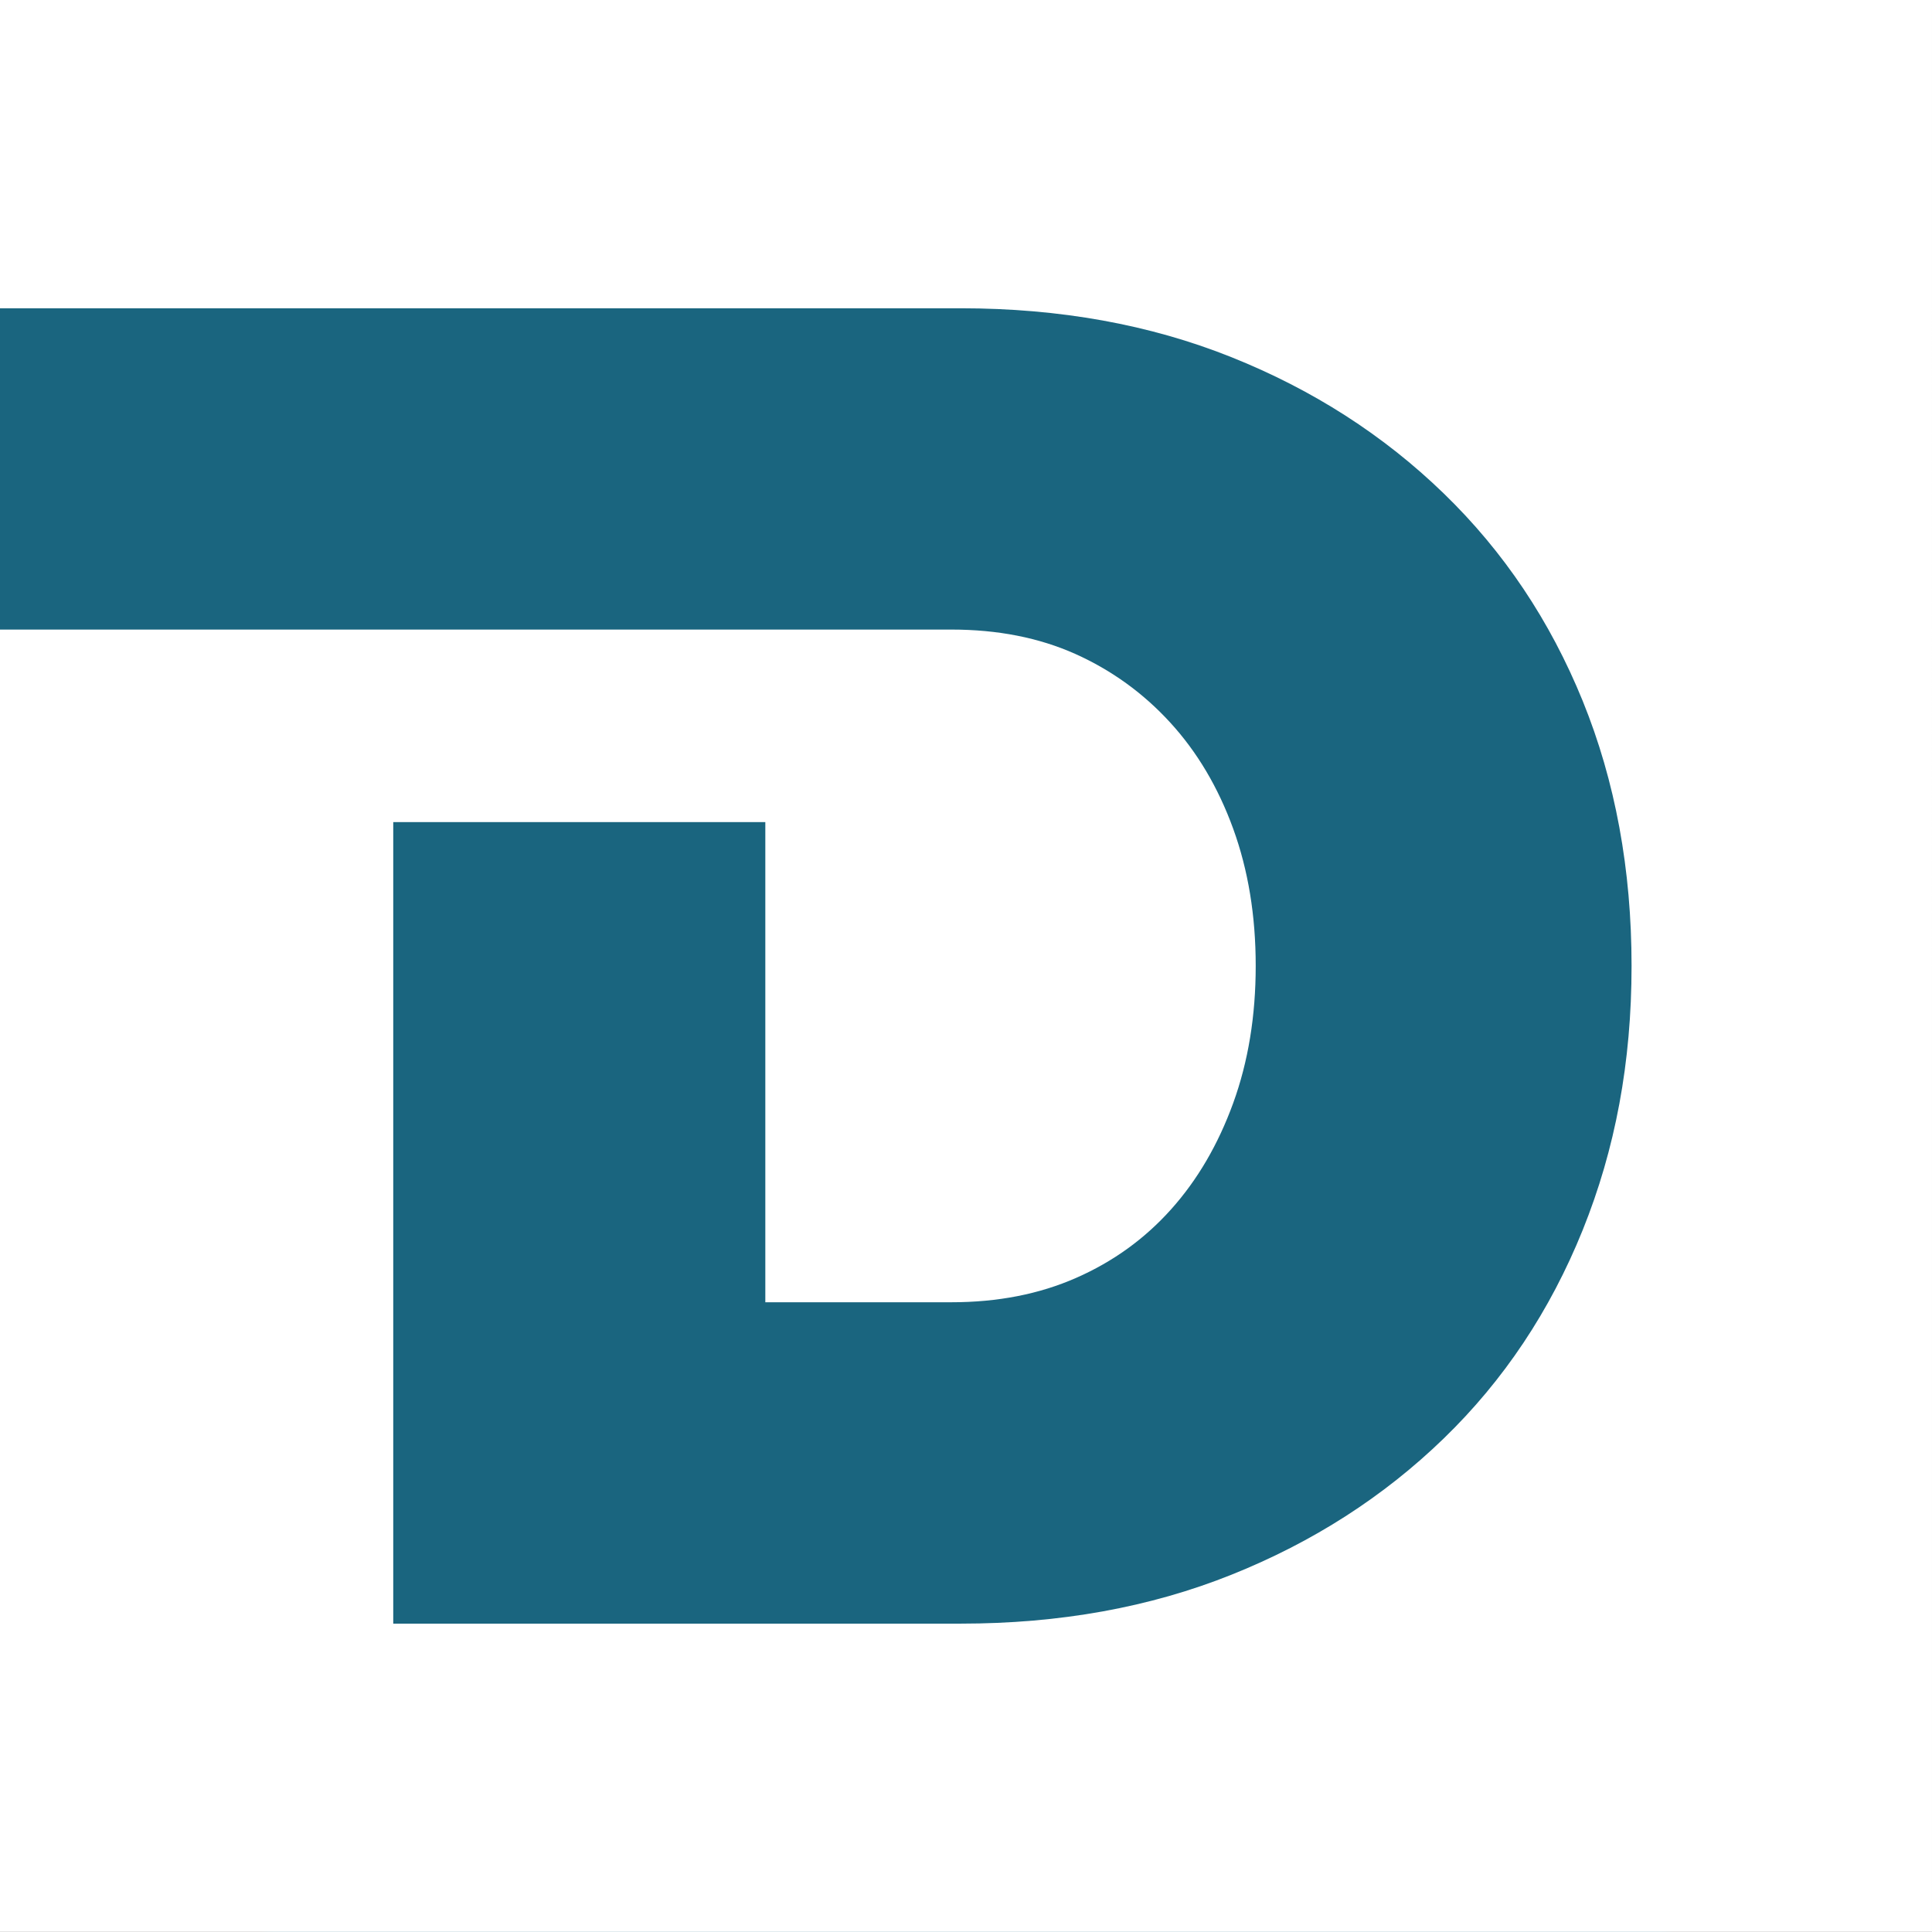
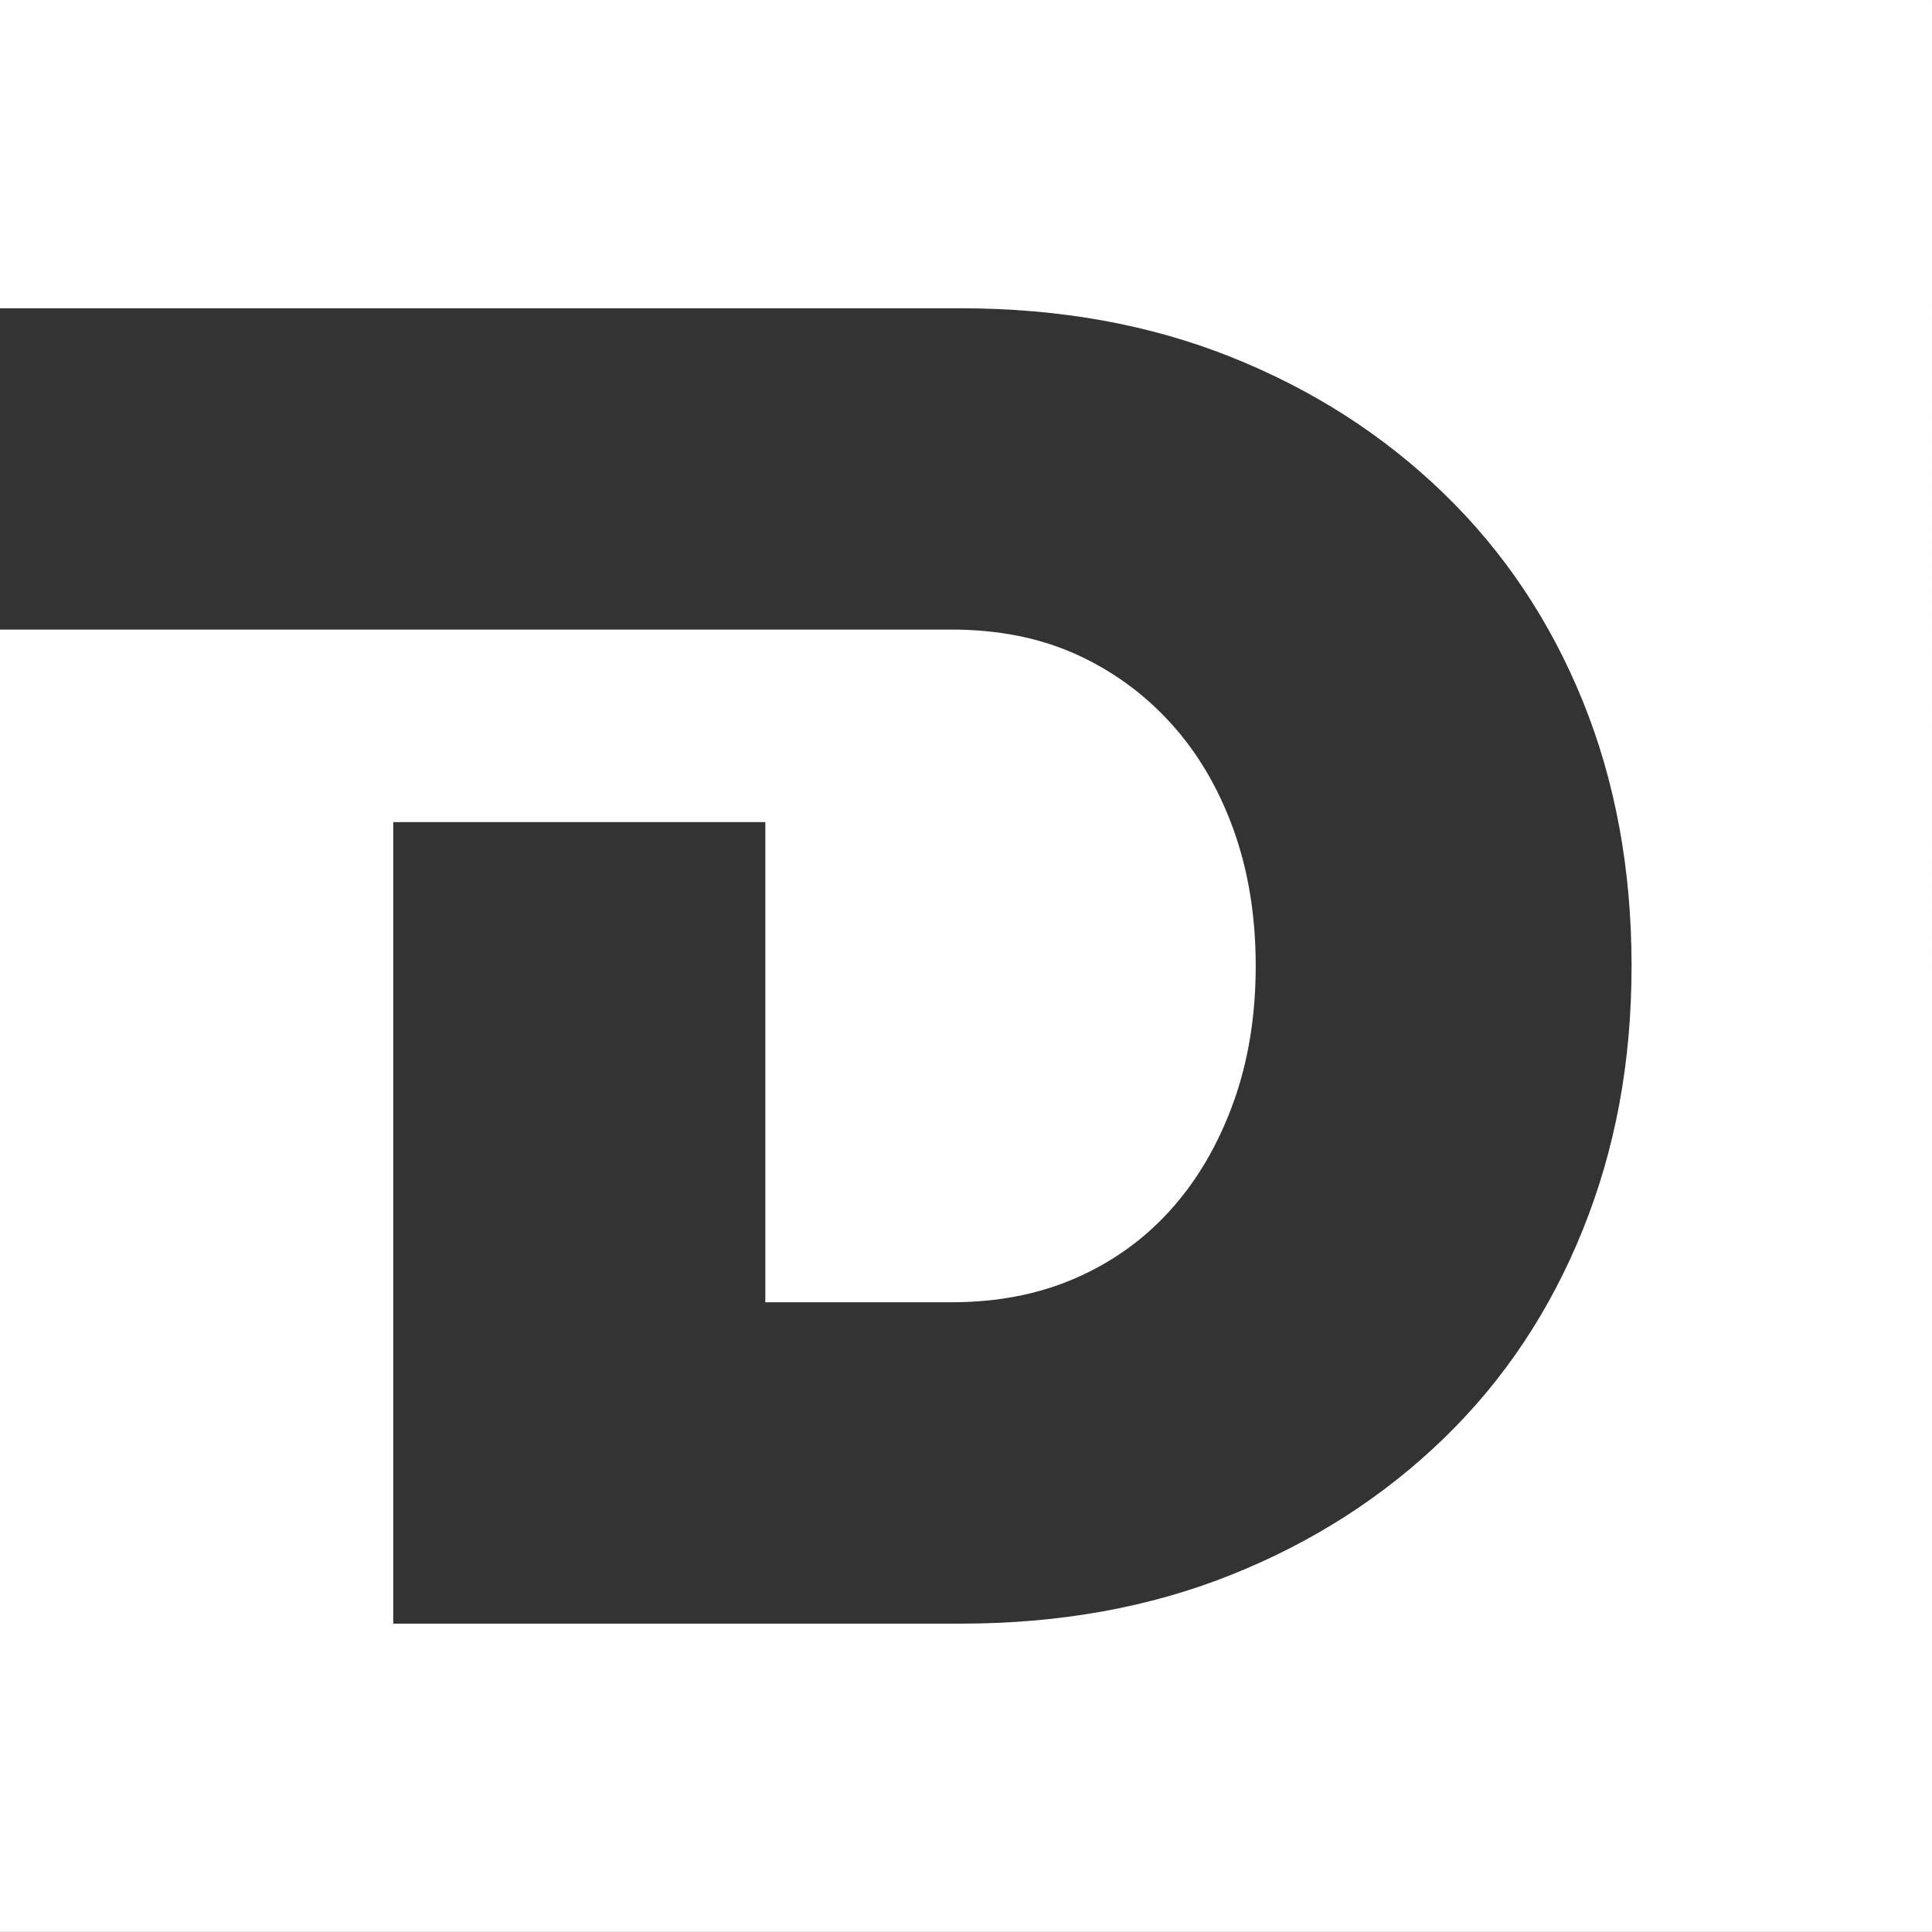
<svg xmlns="http://www.w3.org/2000/svg" viewBox="0 0 414.26 414.26">
  <rect x="0" y="0" width="414.26" height="414.26" fill="#333333" stroke="none" />
  <defs>
    <style>
      .cls-bg { fill: #1a657f; }
      .cls-d { fill: #ffffff; }
    </style>
  </defs>
-   <rect width="414.26" height="414.26" class="cls-bg" rx="60" />
  <path class="cls-d" d="M0,0v66.1h206c21.22,0,40.56,3.49,58.03,10.48,17.45,6.98,32.63,16.72,45.52,29.21,12.9,12.49,22.83,27.33,29.82,44.52,6.98,17.19,10.47,36.12,10.47,56.8s-3.49,39.3-10.47,56.62c-6.99,17.32-16.92,32.23-29.82,44.72-12.89,12.49-28.07,22.23-45.52,29.21-17.46,6.99-36.8,10.48-58.03,10.48h-121.68v-171.86h79.78v102.95h39.89c9.93,0,18.86-1.74,26.79-5.24,7.92-3.48,14.7-8.39,20.34-14.7,5.65-6.31,10.08-13.9,13.3-22.76,3.22-8.87,4.83-18.67,4.83-29.43s-1.61-20.54-4.83-29.41c-3.22-8.86-7.72-16.45-13.5-22.76-5.77-6.31-12.56-11.21-20.34-14.71-7.81-3.49-16.66-5.23-26.59-5.23h-23.95s-130.57,0-130.57,0h0s-49.47,0-49.47,0v279.25h414.26V0H0Z" />
</svg>